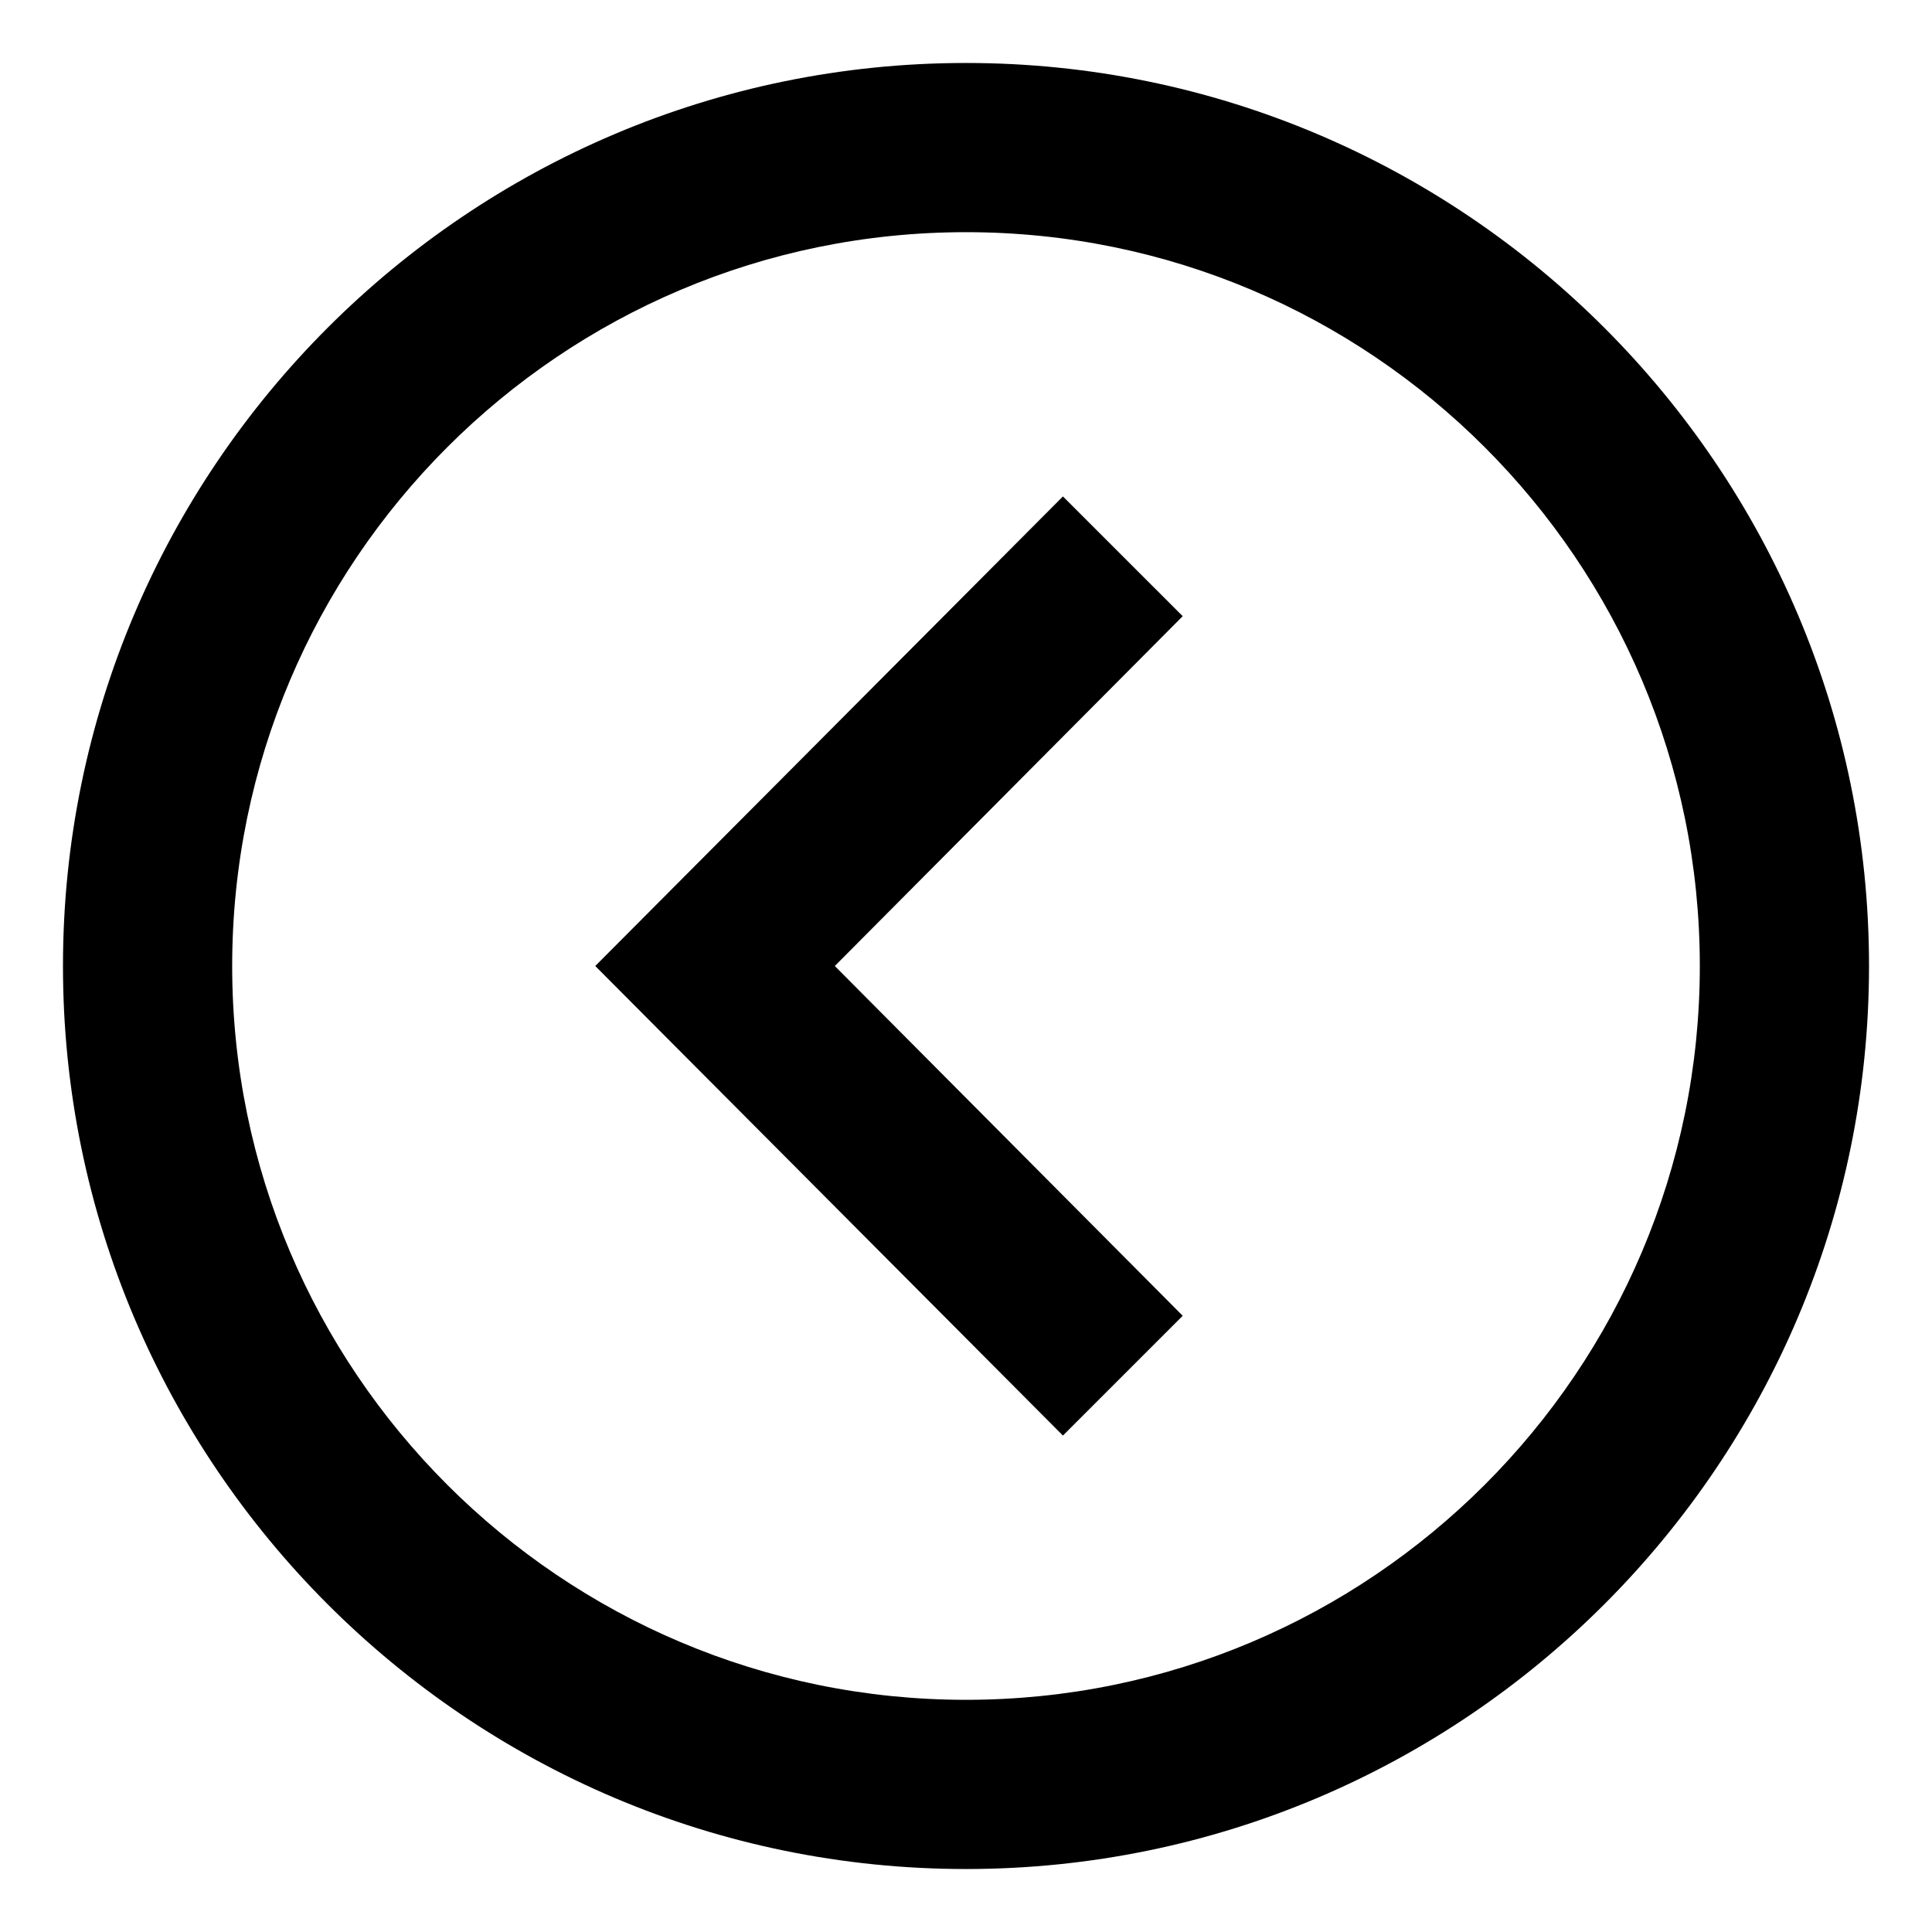
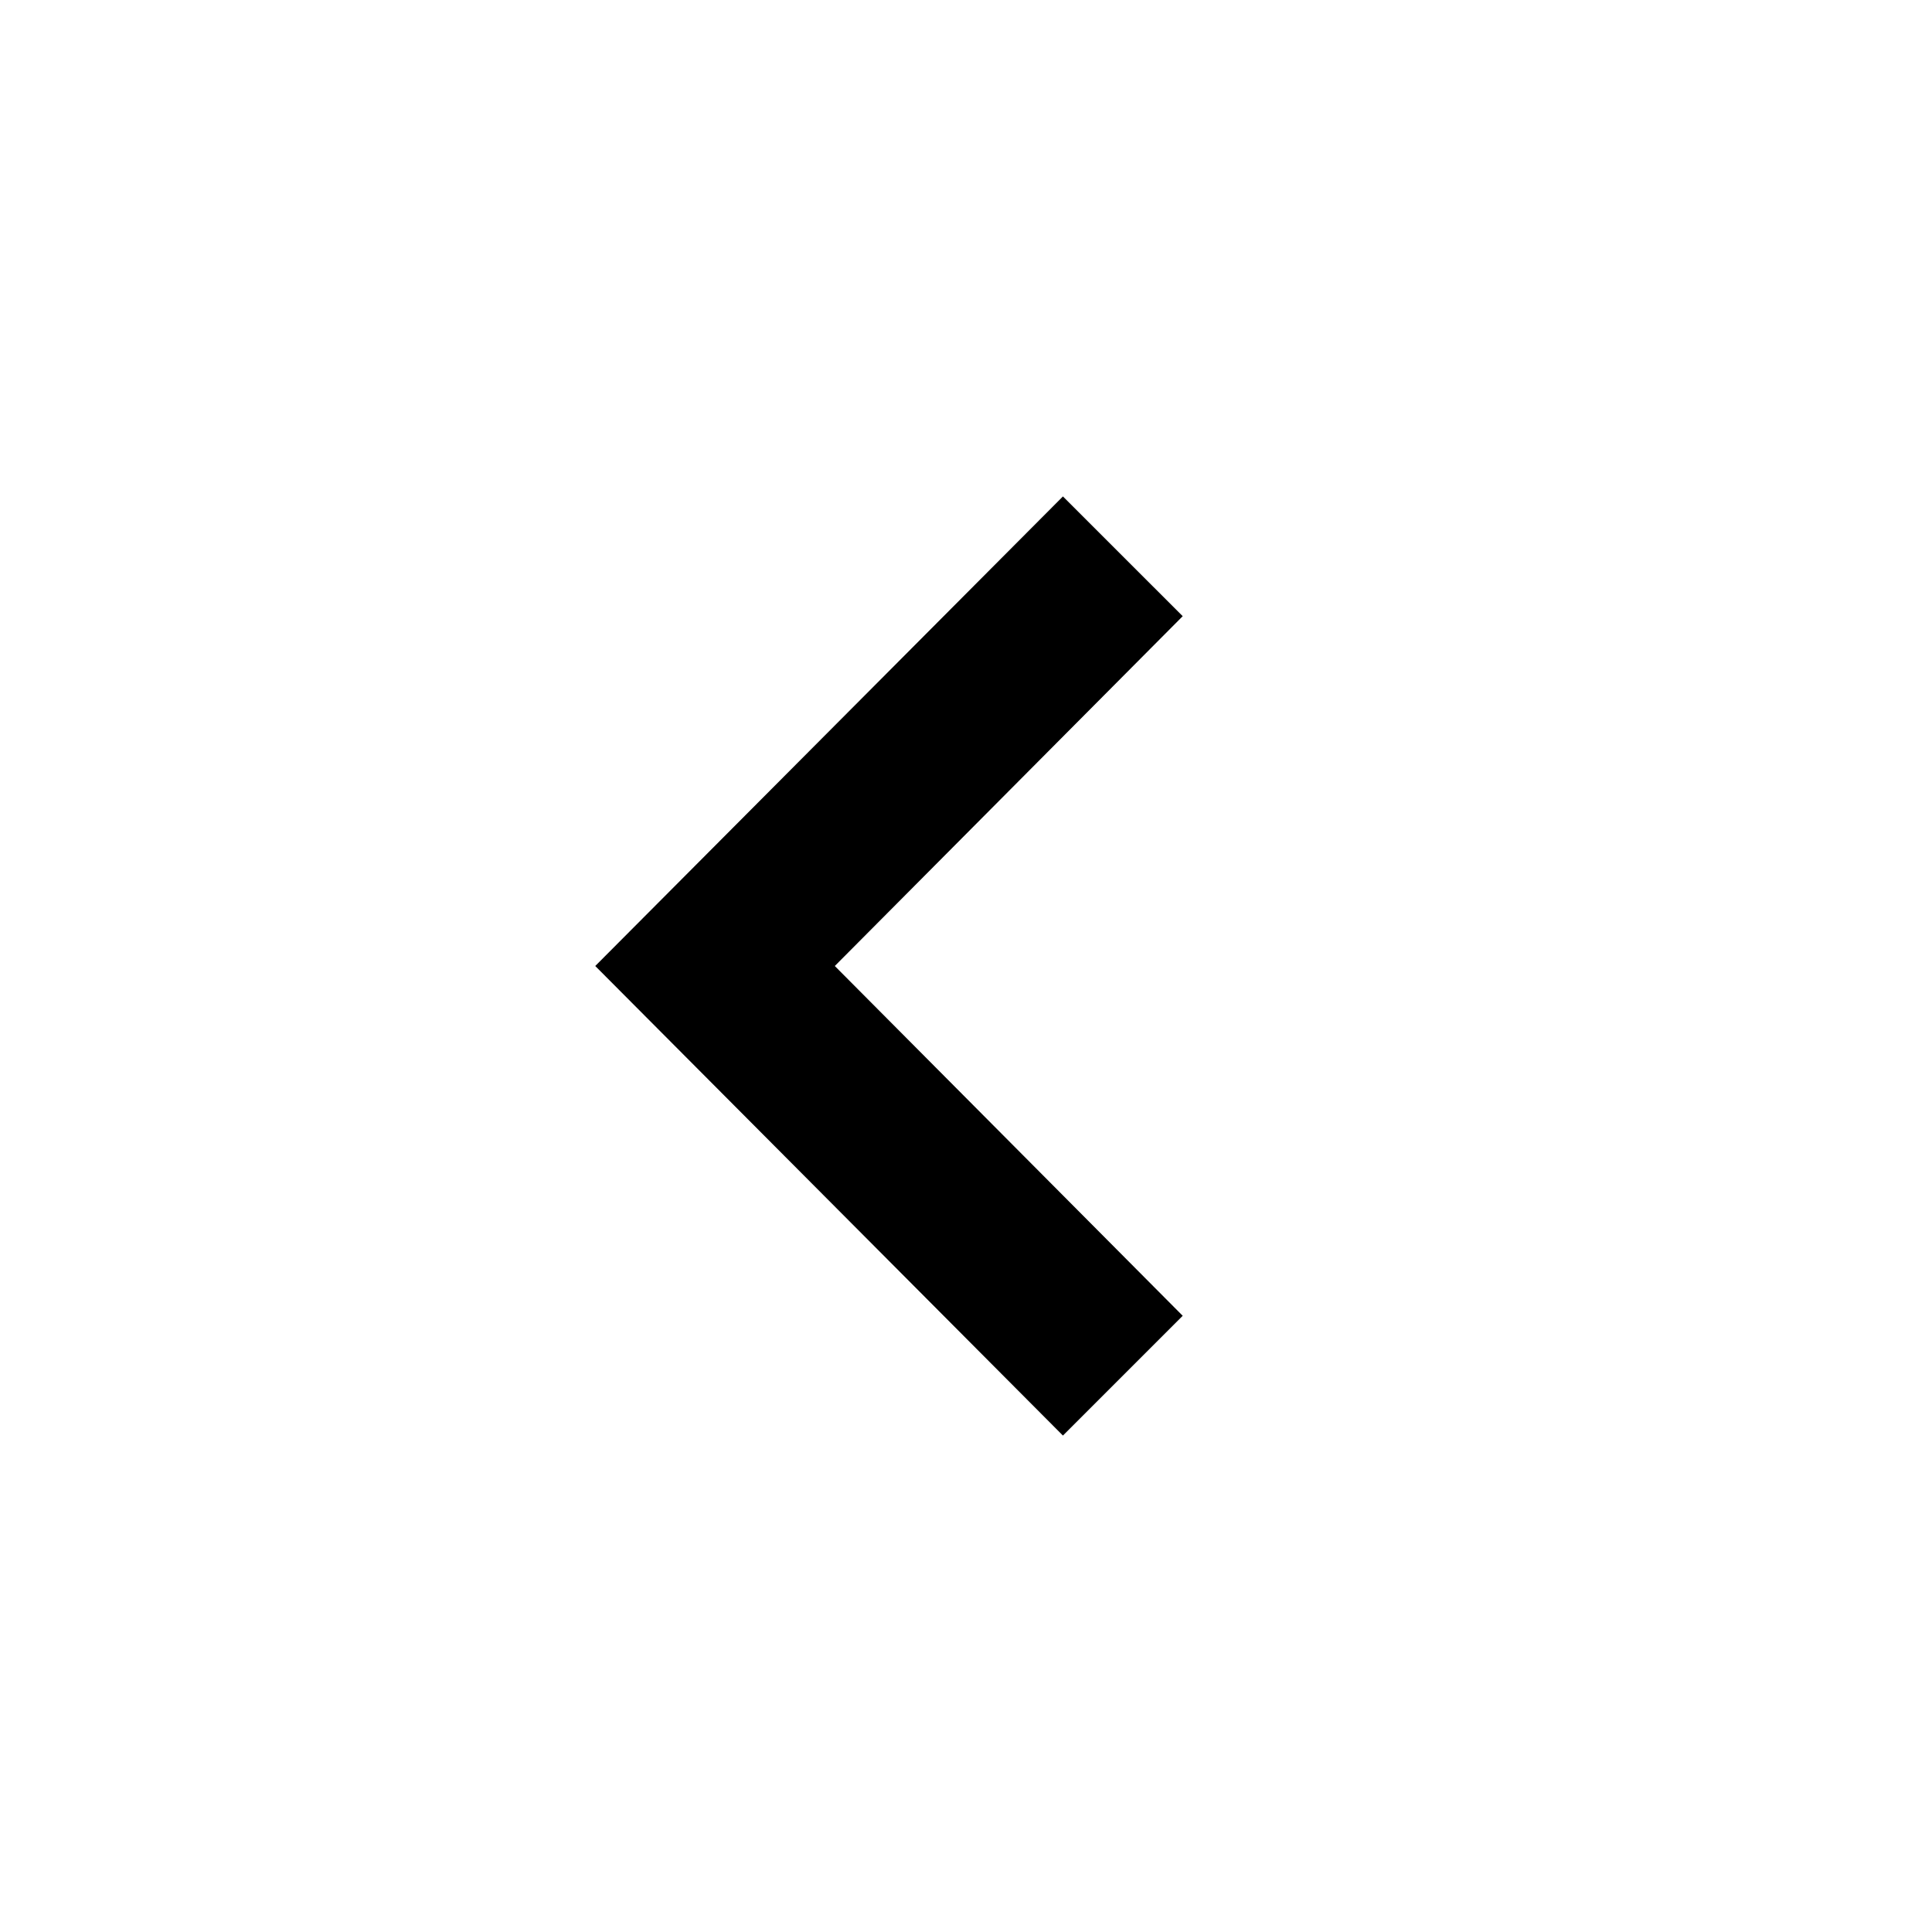
<svg xmlns="http://www.w3.org/2000/svg" fill="#000000" width="800px" height="800px" version="1.1" viewBox="144 144 512 512">
  <g>
-     <path d="m639.31 400c0-132-107.31-239.31-239.31-239.31-132 0-239.31 107.31-239.31 239.31 0 132 107.31 239.31 239.31 239.31 132 0 239.31-107.31 239.31-239.31zm-433.78 0c0-107.31 87.16-194.47 194.47-194.47 107.31-0.004 194.47 87.156 194.47 194.47s-87.16 194.47-194.47 194.47c-107.31 0-194.47-87.16-194.47-194.47z" />
    <path d="m365.23 400 92.199-92.703-31.742-31.738-123.94 124.44 123.94 124.44 31.742-31.742z" />
  </g>
</svg>